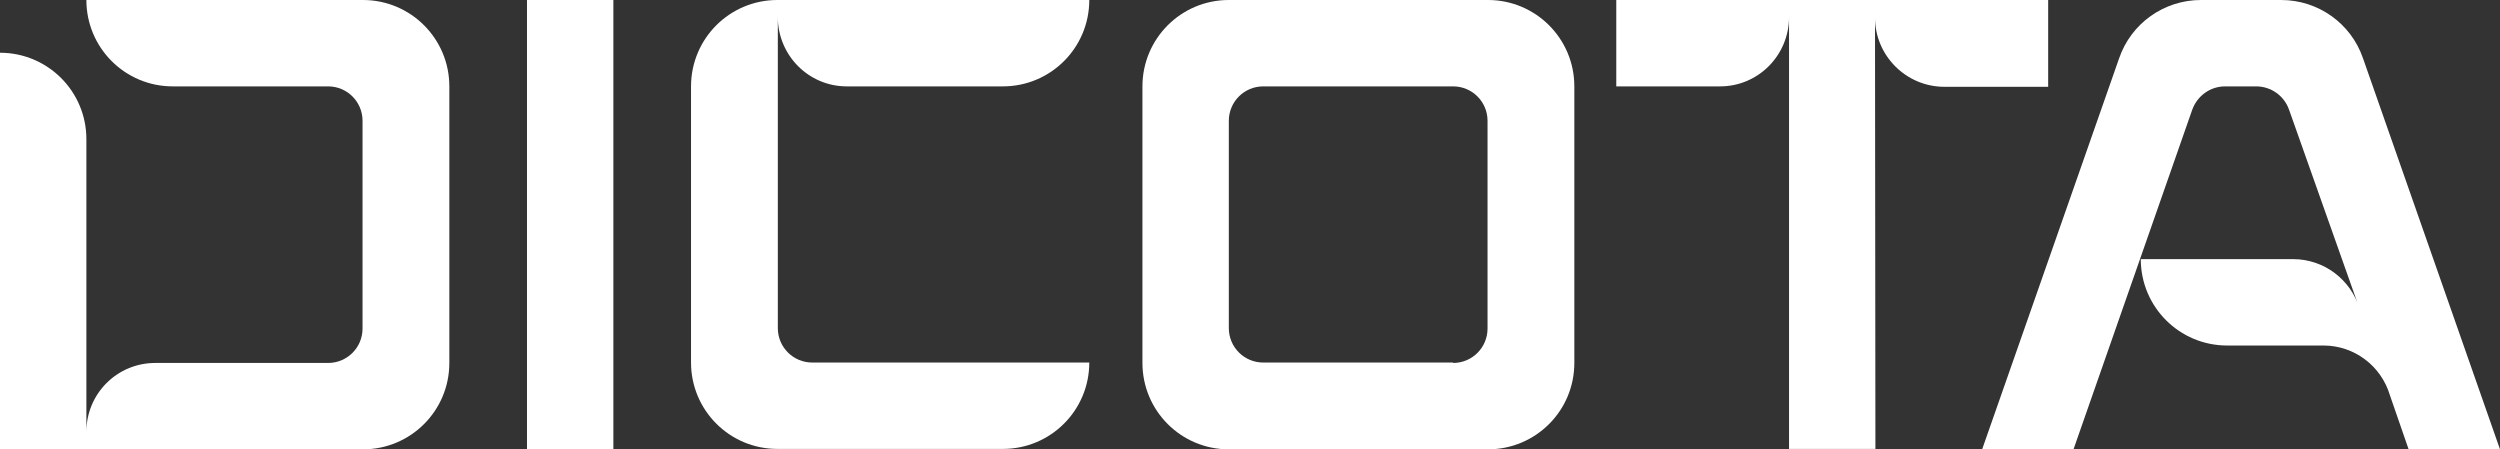
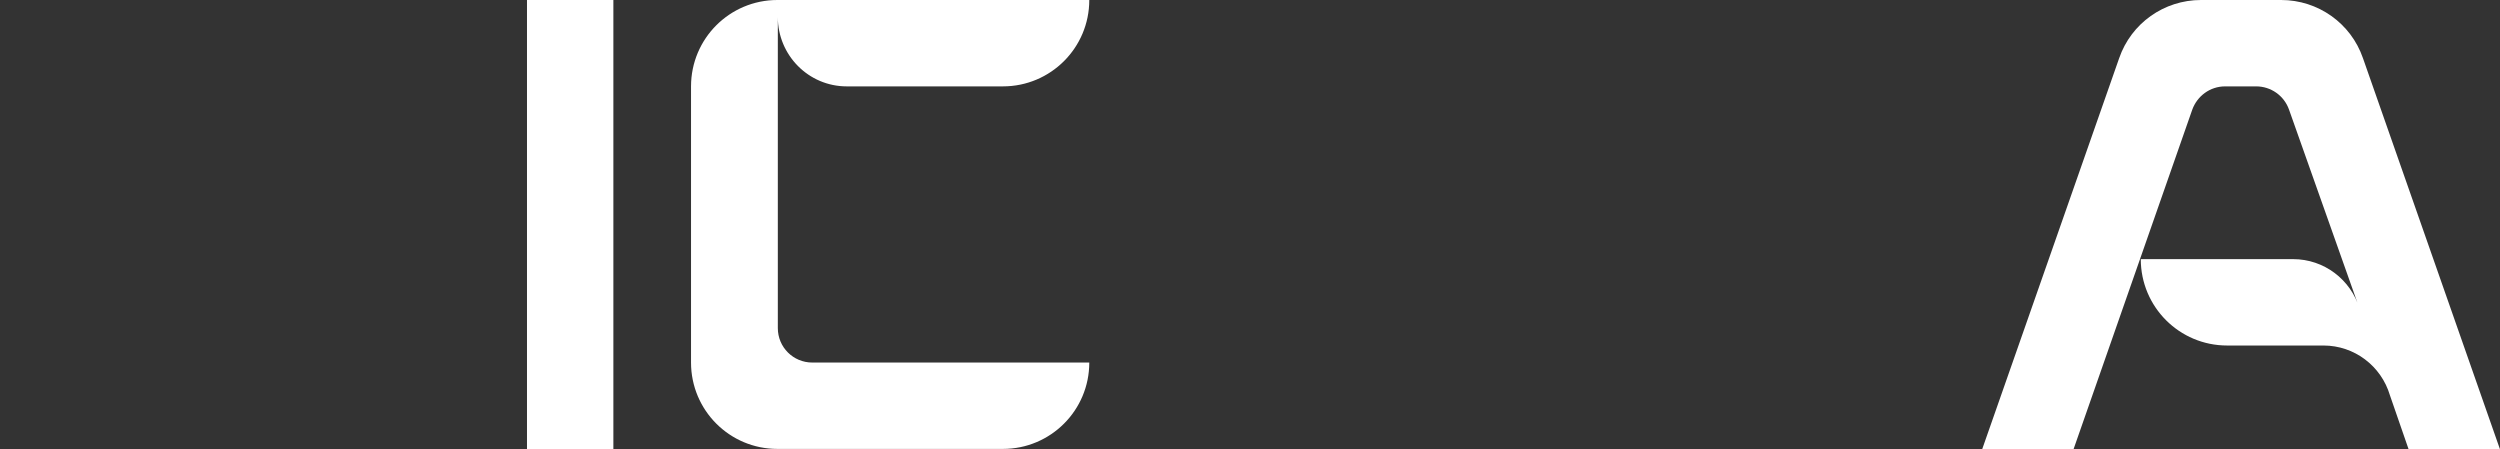
<svg xmlns="http://www.w3.org/2000/svg" id="Layer_1" data-name="Layer 1" viewBox="0 0 602 108.2">
  <rect x="0" y="0" width="602" height="108.2" fill="#333333" stroke="none" />
  <defs>
    <style>
      .cls-1 {
        fill: #fff;
        stroke-width: 0px;
      }
    </style>
  </defs>
-   <path class="cls-1" d="M295.9,108.2c-11.5,0-20.8-9.3-20.8-20.8V20.8c0-11.5,9.3-20.8,20.8-20.8h62.4c11.5,0,20.8,9.3,20.8,20.8v66.6c0,11.5-9.3,20.8-20.8,20.8h-62.4ZM349.9,87.4c4.6,0,8.3-3.7,8.3-8.3h0V29.1c0-4.6-3.7-8.3-8.3-8.3h-45.7c-4.6,0-8.3,3.7-8.3,8.3v49.9c0,4.6,3.7,8.3,8.3,8.3h45.7v.1Z" />
  <rect class="cls-1" x="126.9" width="20.8" height="108.2" />
  <path class="cls-1" d="M568.2,74.4c-2.1-7.1-8.6-12-16-12h-36.7c0,11.5,9.3,20.8,20.8,20.8h23.2c7.4,0,13.9,4.9,16,12l4.5,13h22l-33-94.2c-2.9-8.4-10.8-14-19.7-14h-19.3c-8.9,0-16.8,5.6-19.7,14l-33,94.2h22l28.6-81.8c1.2-3.3,4.3-5.6,7.9-5.6h7.5c3.5,0,6.7,2.2,7.9,5.6l17,48Z" />
-   <path class="cls-1" d="M451.5,4.2c0,9.2,7.5,16.7,16.7,16.7h25V0h-104v20.8h25c9.2,0,16.6-7.5,16.6-16.7v104h20.8l-.1-103.9h0Z" />
  <path class="cls-1" d="M262.3,0c0,11.5-9.3,20.8-20.8,20.8h-37.6c-9.2,0-16.6-7.5-16.6-16.7h0v74.9c0,4.6,3.7,8.3,8.3,8.3h66.7c0,11.5-9.3,20.8-20.8,20.8h-54.3c-11.5,0-20.8-9.3-20.8-20.8h0V20.8c0-11.5,9.3-20.8,20.8-20.8h75.1Z" />
-   <path class="cls-1" d="M20.8,104c0-9.2,7.4-16.6,16.6-16.6h41.6c4.6,0,8.3-3.7,8.3-8.3h0V29.1c0-4.6-3.7-8.3-8.3-8.3h-37.4c-11.5,0-20.8-9.3-20.8-20.8h66.6c11.5,0,20.8,9.3,20.8,20.8h0v66.6c0,11.5-9.3,20.8-20.8,20.8H0V12.7c11.5,0,20.8,9.3,20.8,20.8h0v70.5Z" />
</svg>